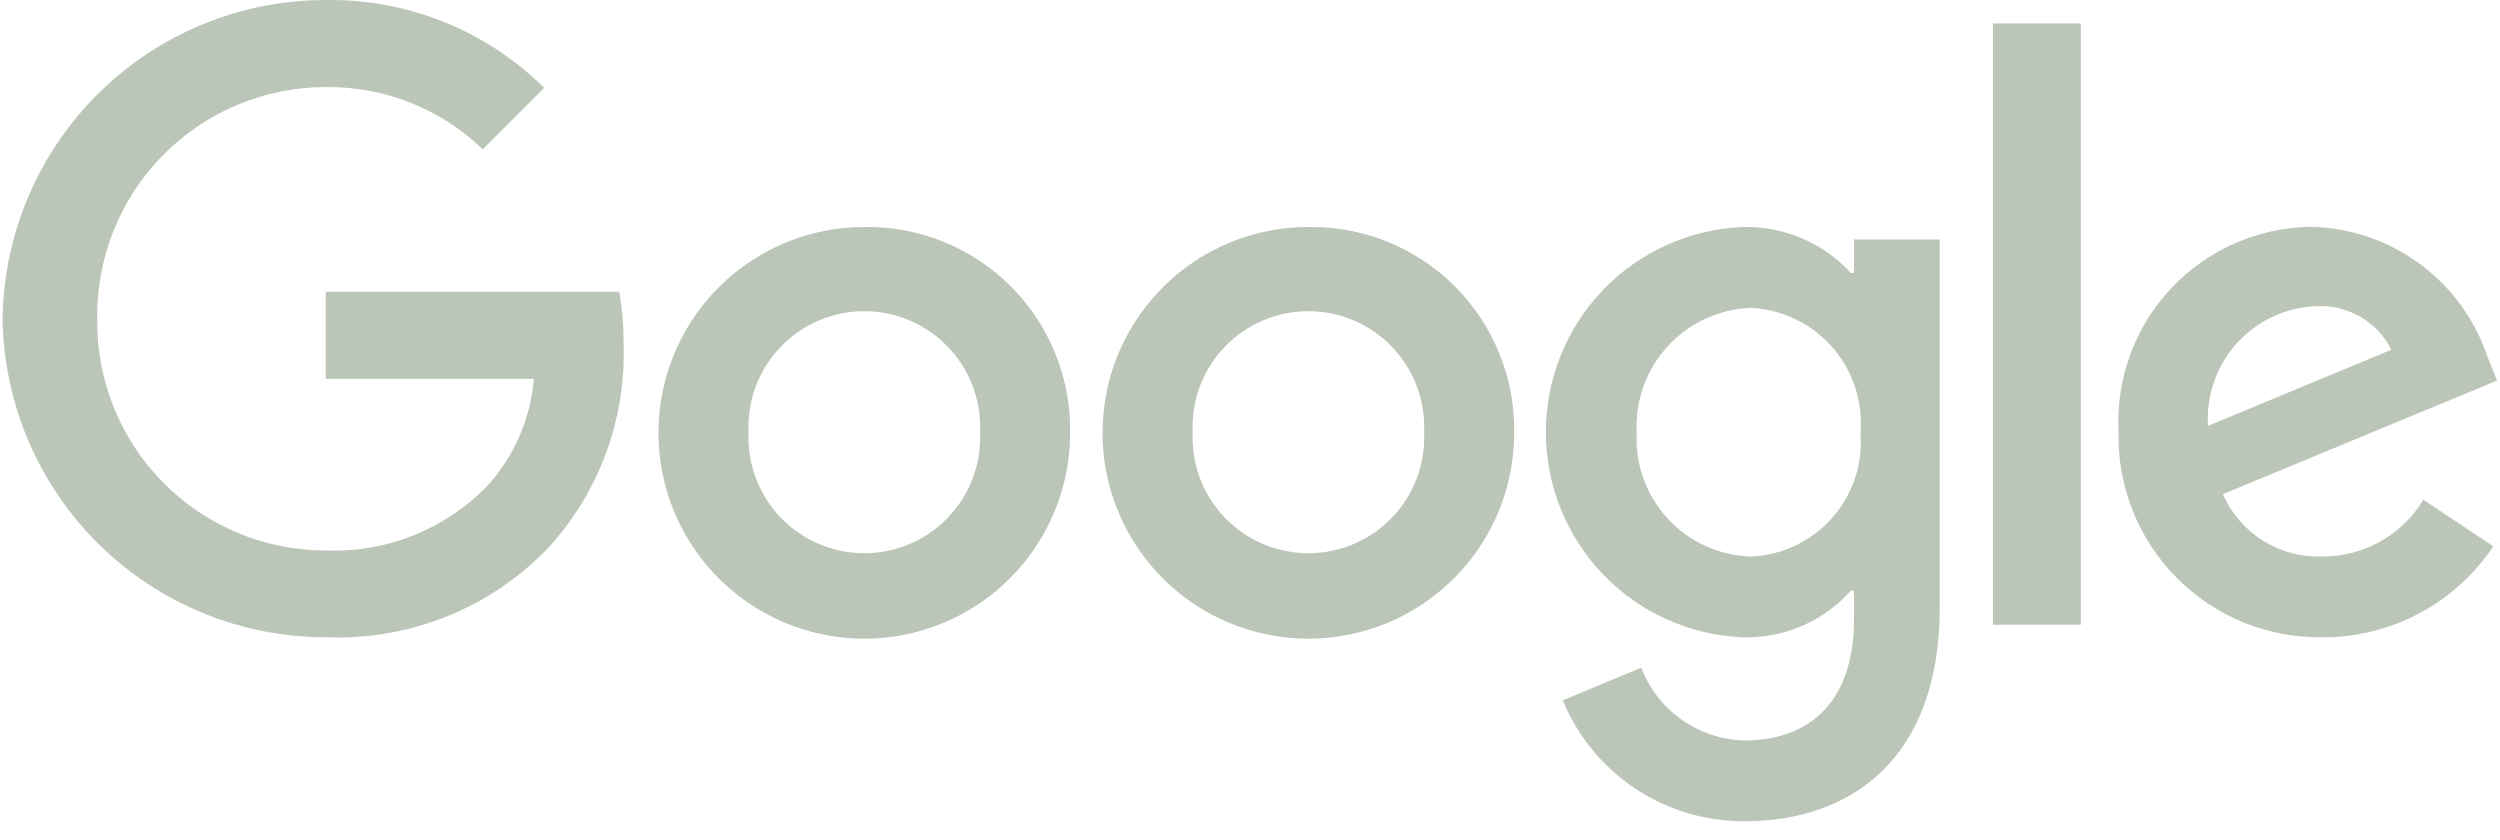
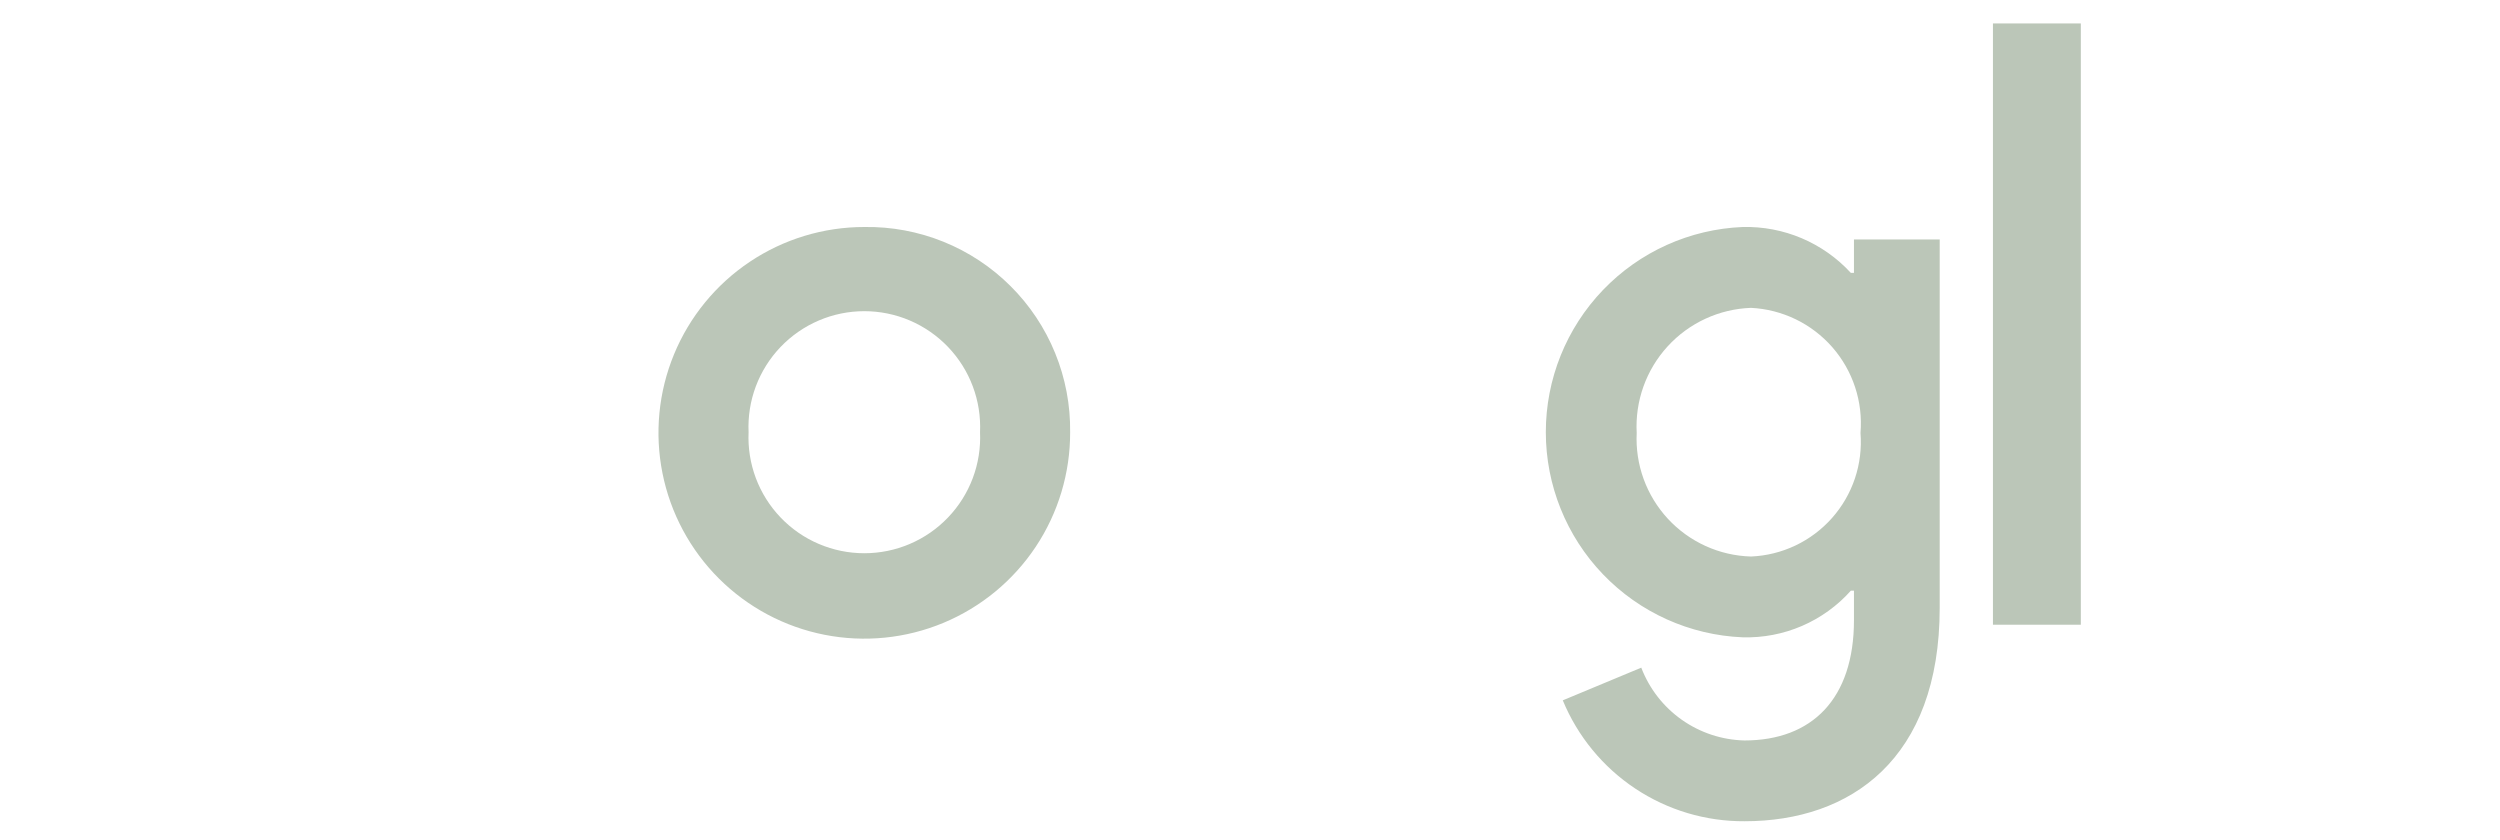
<svg xmlns="http://www.w3.org/2000/svg" width="125" height="42" viewBox="0 0 125 42" fill="none">
  <path d="M53.507 21.611C53.513 23.648 52.915 25.64 51.788 27.337C50.661 29.033 49.055 30.357 47.175 31.141C45.295 31.925 43.225 32.133 41.227 31.739C39.228 31.346 37.392 30.368 35.949 28.93C34.507 27.492 33.523 25.658 33.124 23.661C32.724 21.663 32.926 19.593 33.704 17.71C34.482 15.828 35.801 14.219 37.495 13.086C39.188 11.954 41.179 11.35 43.215 11.35C44.57 11.329 45.916 11.579 47.172 12.087C48.428 12.595 49.57 13.349 50.529 14.306C51.489 15.262 52.247 16.402 52.758 17.657C53.27 18.911 53.524 20.256 53.507 21.611ZM49.002 21.611C49.037 20.829 48.914 20.048 48.639 19.316C48.364 18.583 47.943 17.914 47.402 17.348C46.861 16.783 46.212 16.333 45.492 16.025C44.772 15.717 43.998 15.559 43.215 15.559C42.433 15.559 41.658 15.717 40.939 16.025C40.219 16.333 39.57 16.783 39.029 17.348C38.488 17.914 38.067 18.583 37.792 19.316C37.517 20.048 37.394 20.829 37.429 21.611C37.394 22.392 37.517 23.173 37.792 23.906C38.067 24.638 38.488 25.308 39.029 25.873C39.57 26.439 40.219 26.889 40.939 27.196C41.658 27.504 42.433 27.662 43.215 27.662C43.998 27.662 44.772 27.504 45.492 27.196C46.212 26.889 46.861 26.439 47.402 25.873C47.943 25.308 48.364 24.638 48.639 23.906C48.914 23.173 49.037 22.392 49.002 21.611Z" fill="#BBC6B8" />
-   <path d="M75.71 21.611C75.716 23.648 75.118 25.64 73.991 27.337C72.864 29.033 71.258 30.357 69.379 31.141C67.499 31.925 65.428 32.133 63.43 31.739C61.431 31.346 59.595 30.368 58.152 28.93C56.71 27.492 55.727 25.658 55.327 23.661C54.927 21.663 55.129 19.593 55.907 17.71C56.685 15.828 58.005 14.219 59.698 13.086C61.391 11.954 63.382 11.35 65.419 11.35C66.773 11.329 68.119 11.579 69.375 12.087C70.631 12.595 71.773 13.349 72.732 14.306C73.692 15.262 74.45 16.402 74.961 17.657C75.473 18.911 75.727 20.256 75.71 21.611ZM71.206 21.611C71.24 20.829 71.117 20.048 70.842 19.316C70.567 18.583 70.146 17.914 69.605 17.348C69.064 16.783 68.415 16.333 67.695 16.025C66.975 15.717 66.201 15.559 65.419 15.559C64.636 15.559 63.862 15.717 63.142 16.025C62.423 16.333 61.773 16.783 61.232 17.348C60.691 17.914 60.27 18.583 59.995 19.316C59.721 20.048 59.597 20.829 59.632 21.611C59.597 22.392 59.721 23.173 59.995 23.906C60.27 24.638 60.691 25.308 61.232 25.873C61.773 26.439 62.423 26.889 63.142 27.196C63.862 27.504 64.636 27.662 65.419 27.662C66.201 27.662 66.975 27.504 67.695 27.196C68.415 26.889 69.064 26.439 69.605 25.873C70.146 25.308 70.567 24.638 70.842 23.906C71.117 23.173 71.24 22.392 71.206 21.611Z" fill="#BBC6B8" />
  <path d="M96.985 11.97V30.39C96.985 37.967 92.517 41.062 87.234 41.062C85.288 41.075 83.383 40.506 81.763 39.429C80.143 38.352 78.881 36.815 78.139 35.017L82.063 33.383C82.465 34.433 83.17 35.34 84.089 35.988C85.007 36.636 86.098 36.996 87.222 37.023C90.603 37.023 92.698 34.938 92.698 31.01V29.535H92.542C91.865 30.294 91.03 30.895 90.096 31.298C89.162 31.7 88.152 31.894 87.135 31.866C84.488 31.756 81.985 30.628 80.15 28.716C78.316 26.805 77.291 24.257 77.291 21.608C77.291 18.958 78.316 16.411 80.15 14.499C81.985 12.587 84.488 11.459 87.135 11.35C88.148 11.325 89.154 11.517 90.087 11.912C91.019 12.308 91.856 12.898 92.542 13.644H92.698V11.973H96.977L96.985 11.97ZM93.025 21.647C93.089 20.874 92.998 20.096 92.755 19.359C92.513 18.622 92.124 17.942 91.614 17.358C91.103 16.775 90.479 16.3 89.781 15.962C89.082 15.625 88.323 15.431 87.549 15.393C86.76 15.421 85.986 15.606 85.27 15.937C84.554 16.268 83.911 16.738 83.379 17.321C82.847 17.903 82.436 18.586 82.171 19.329C81.906 20.071 81.792 20.86 81.835 21.647C81.796 22.43 81.914 23.213 82.181 23.95C82.449 24.686 82.861 25.362 83.393 25.938C83.925 26.513 84.567 26.977 85.28 27.301C85.994 27.625 86.765 27.804 87.549 27.826C88.319 27.794 89.074 27.607 89.771 27.276C90.467 26.945 91.089 26.477 91.6 25.901C92.112 25.324 92.502 24.65 92.747 23.919C92.992 23.188 93.085 22.416 93.025 21.647Z" fill="#BBC6B8" />
  <path d="M104.041 1.172V31.236H99.647V1.172H104.041Z" fill="#BBC6B8" />
-   <path d="M121.166 24.986L124.663 27.317C123.725 28.723 122.452 29.875 120.96 30.669C119.467 31.463 117.8 31.873 116.109 31.864C114.76 31.883 113.421 31.63 112.172 31.12C110.922 30.611 109.789 29.854 108.838 28.896C107.888 27.939 107.141 26.799 106.64 25.546C106.14 24.293 105.898 22.952 105.928 21.603C105.858 20.286 106.057 18.969 106.511 17.732C106.966 16.494 107.666 15.361 108.571 14.402C109.476 13.443 110.565 12.677 111.774 12.151C112.983 11.625 114.287 11.35 115.605 11.342C117.562 11.397 119.454 12.052 121.025 13.22C122.596 14.388 123.769 16.011 124.385 17.869L124.852 19.027L111.143 24.708C111.562 25.666 112.26 26.476 113.146 27.032C114.032 27.588 115.064 27.865 116.109 27.826C117.126 27.833 118.127 27.574 119.014 27.076C119.901 26.578 120.642 25.858 121.166 24.986ZM110.401 21.294L119.569 17.486C119.218 16.79 118.67 16.213 117.993 15.826C117.316 15.44 116.54 15.261 115.762 15.312C115.015 15.346 114.282 15.529 113.606 15.849C112.931 16.17 112.326 16.622 111.827 17.179C111.328 17.736 110.945 18.386 110.7 19.093C110.455 19.8 110.354 20.548 110.401 21.294Z" fill="#BBC6B8" />
-   <path d="M16.287 18.94V14.588H30.961C31.114 15.455 31.187 16.335 31.18 17.216C31.302 20.972 29.949 24.627 27.41 27.397C25.98 28.887 24.248 30.056 22.331 30.826C20.413 31.595 18.355 31.948 16.291 31.862C12.044 31.864 7.967 30.194 4.942 27.213C1.917 24.232 0.188 20.18 0.129 15.934C0.187 11.687 1.916 7.634 4.941 4.652C7.966 1.67 12.043 -0.001 16.291 0.002C18.311 -0.03 20.317 0.342 22.192 1.096C24.066 1.849 25.772 2.97 27.208 4.391L24.136 7.463C22.031 5.433 19.21 4.316 16.287 4.354C14.773 4.354 13.274 4.655 11.877 5.239C10.481 5.824 9.214 6.68 8.151 7.757C7.088 8.835 6.25 10.114 5.685 11.518C5.121 12.923 4.841 14.426 4.862 15.94C4.841 17.453 5.121 18.956 5.685 20.361C6.25 21.765 7.088 23.044 8.151 24.122C9.214 25.199 10.481 26.055 11.877 26.64C13.274 27.224 14.773 27.525 16.287 27.525C17.776 27.585 19.262 27.331 20.647 26.781C22.033 26.231 23.288 25.396 24.331 24.331C25.697 22.849 26.528 20.951 26.69 18.942L16.287 18.94Z" fill="#BBC6B8" />
</svg>